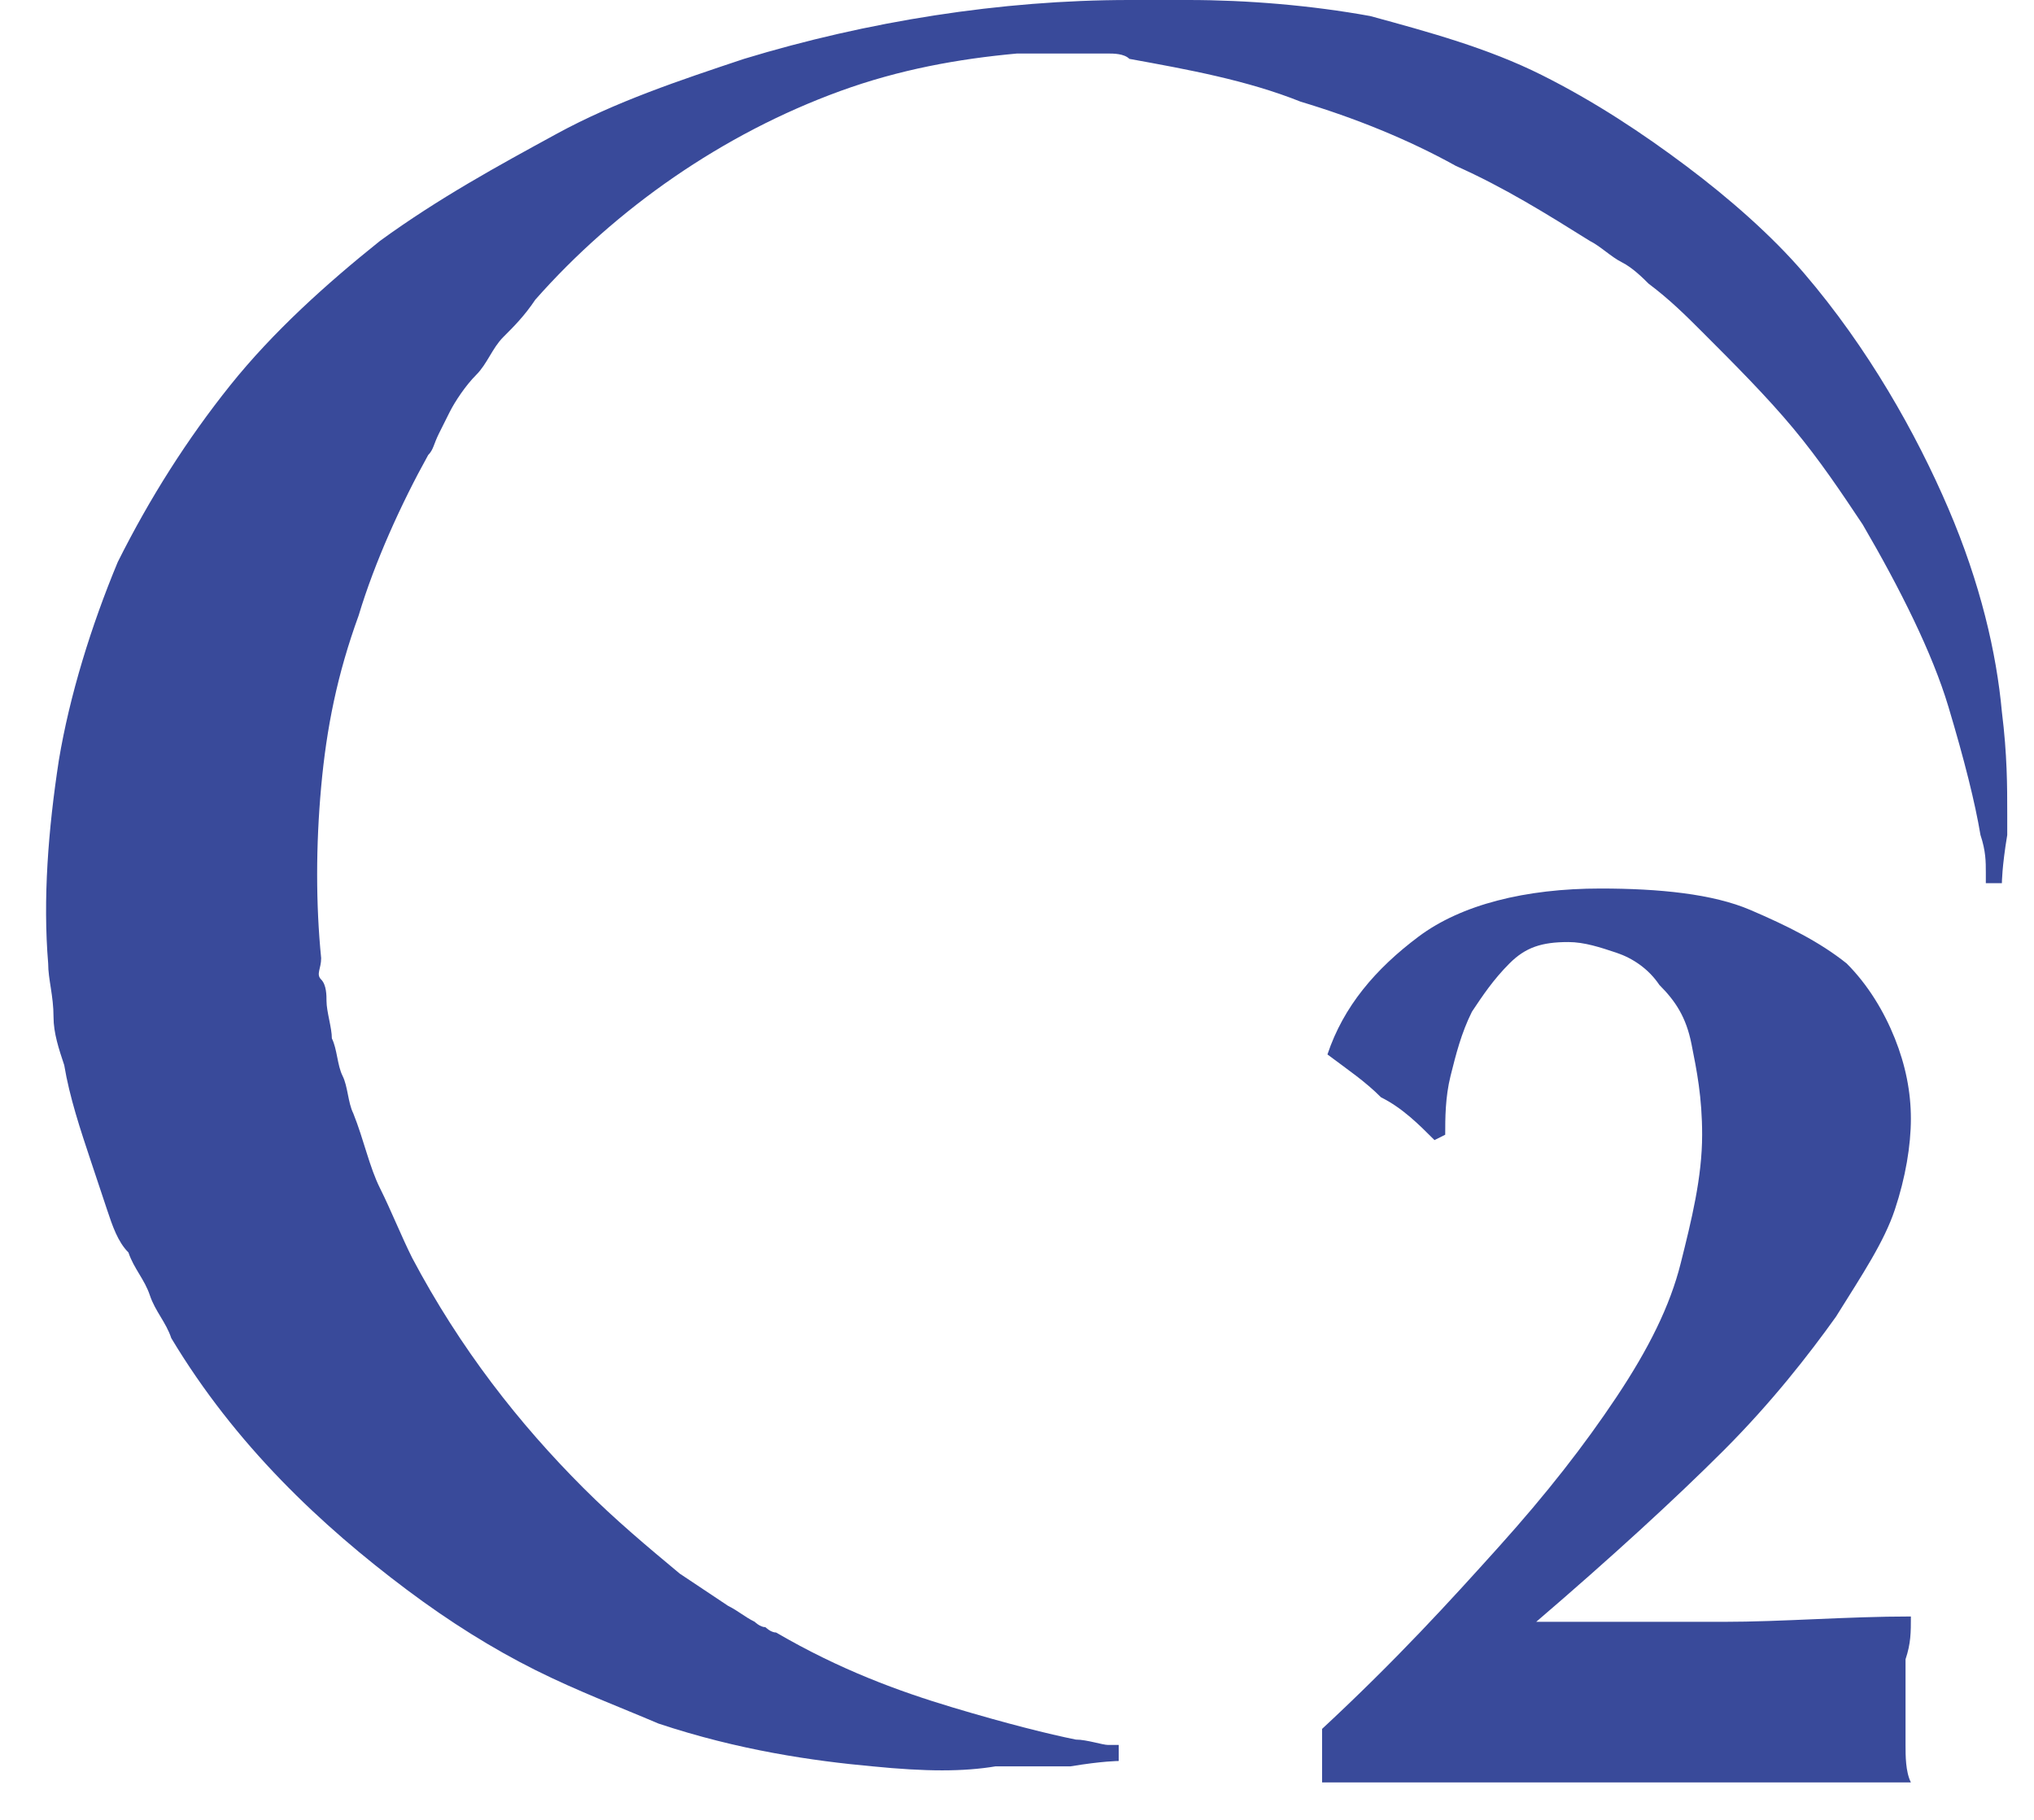
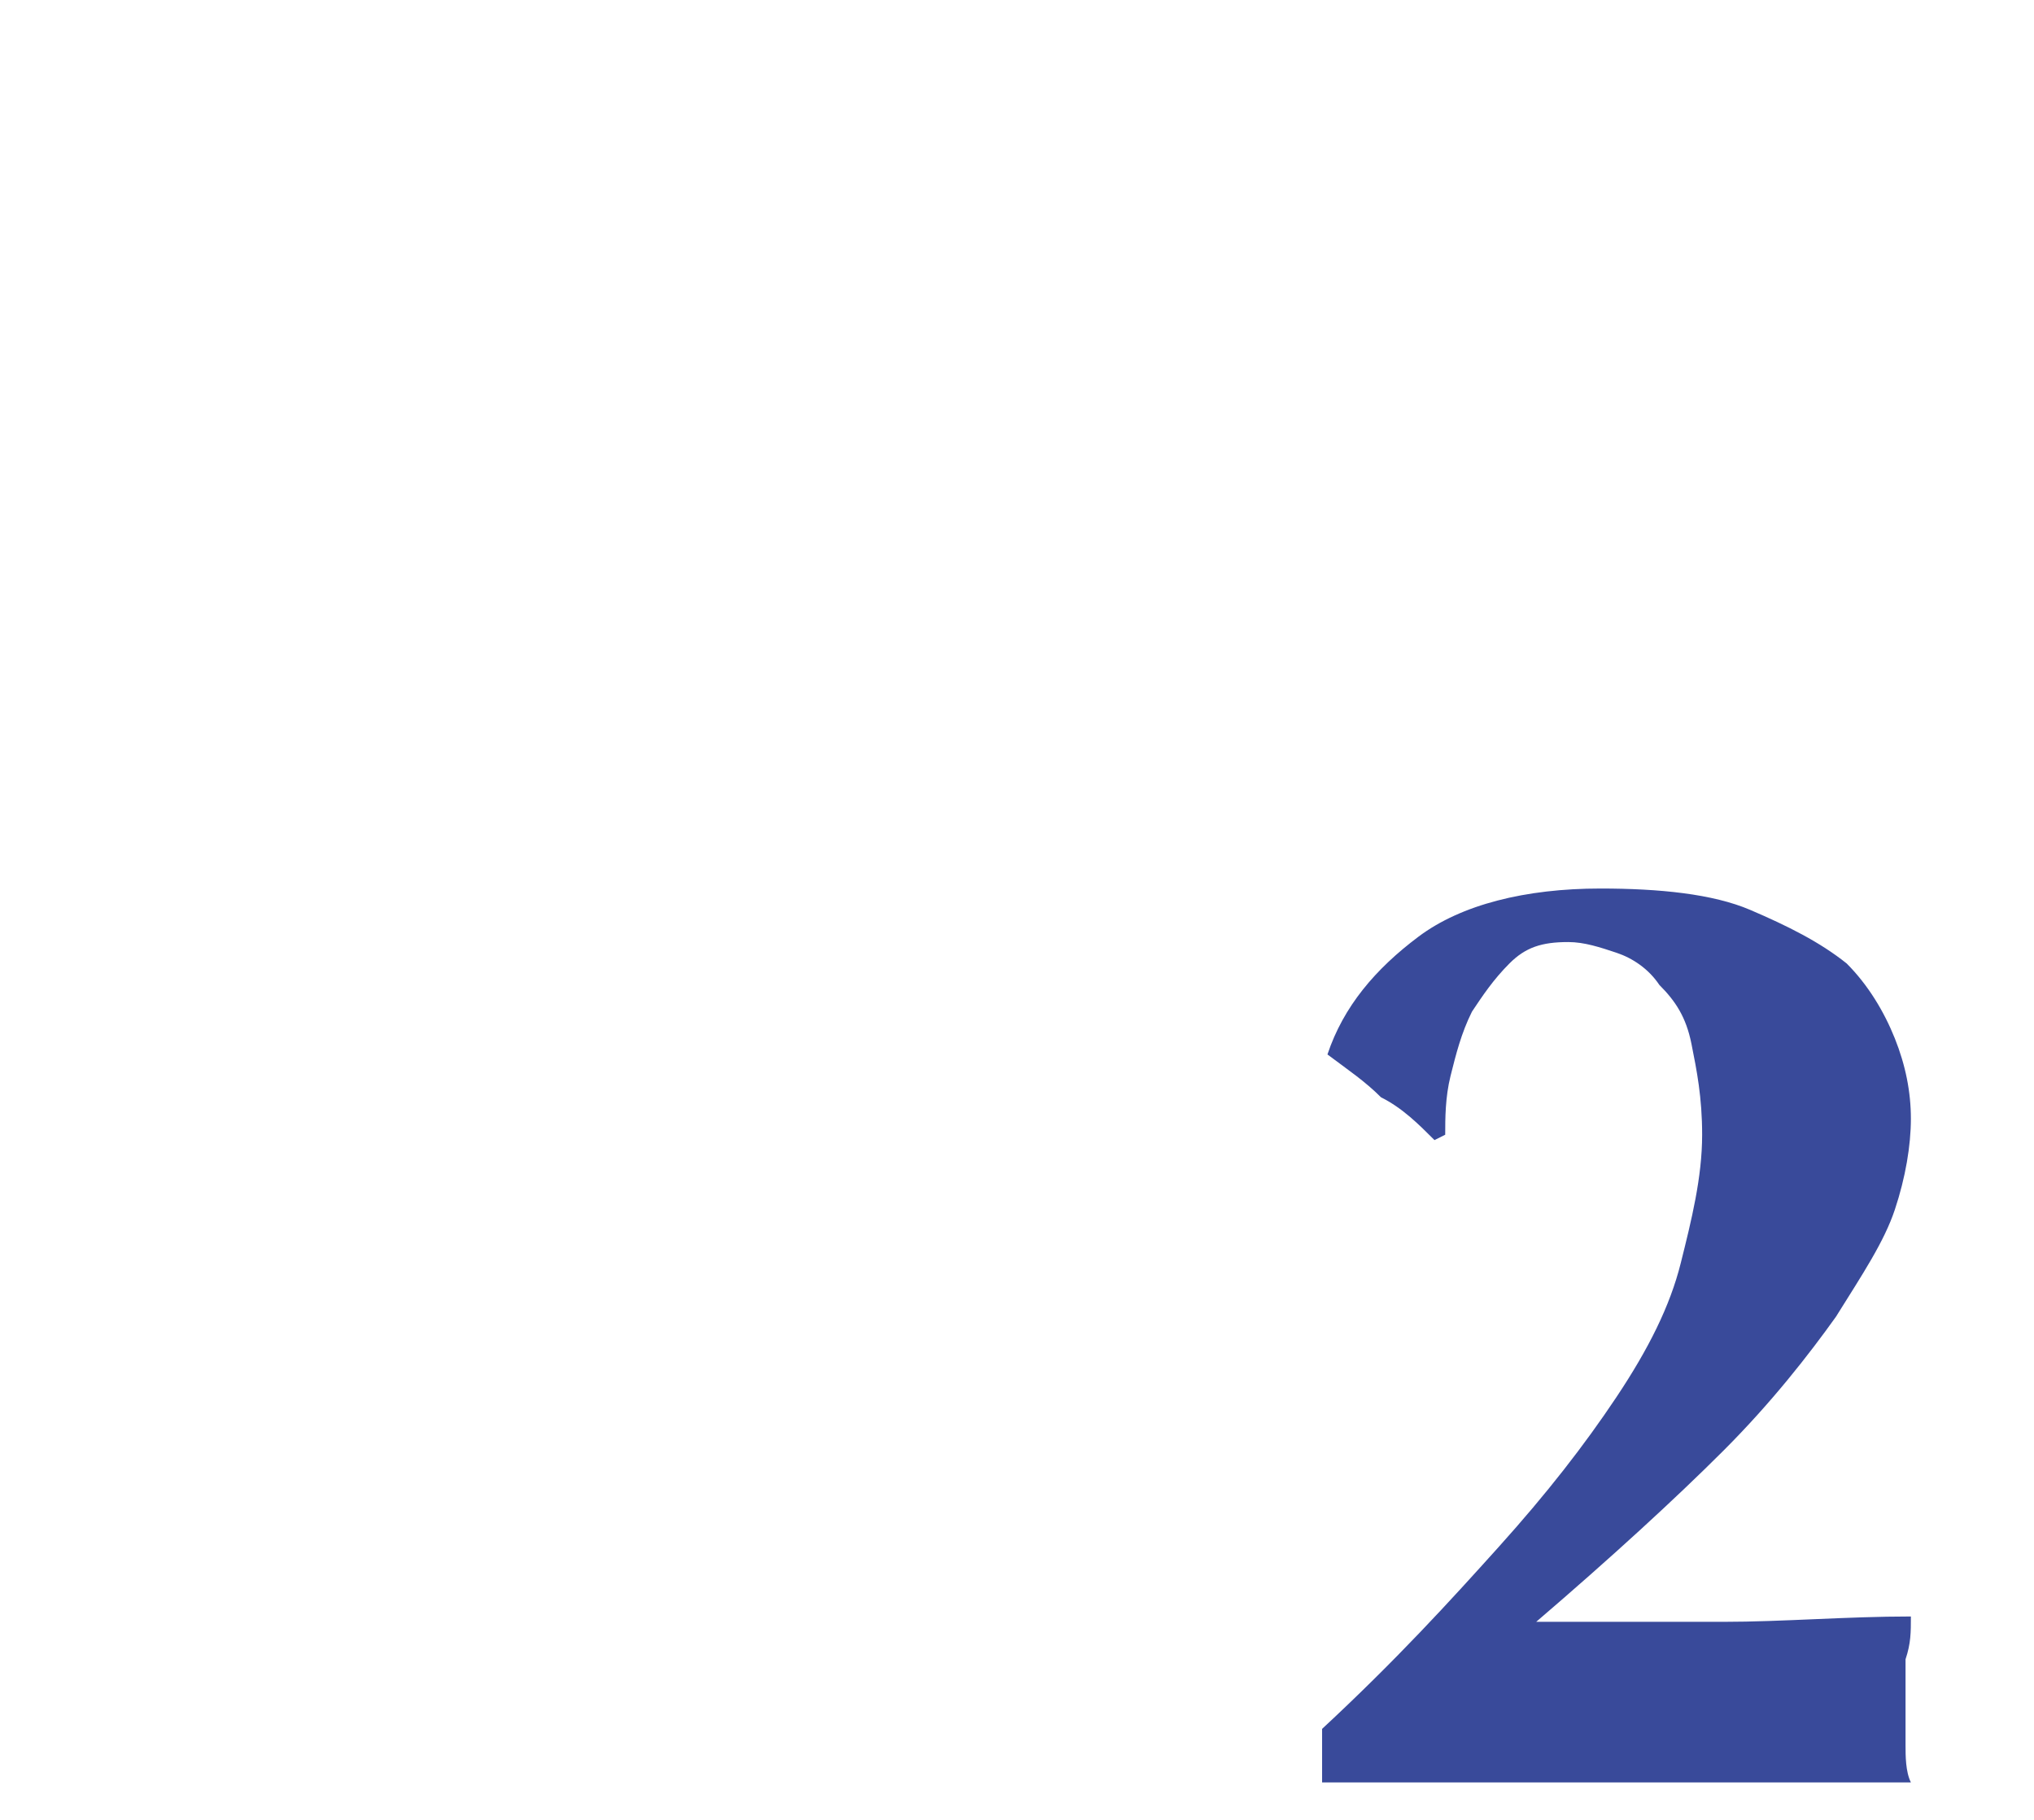
<svg xmlns="http://www.w3.org/2000/svg" width="38px" height="34px" viewBox="0 0 38 34">
  <title>Group</title>
  <g id="Page-1" stroke="none" stroke-width="1" fill="none" fill-rule="evenodd">
    <g id="logo" transform="translate(-20, 0)" fill="#394A9A" fill-rule="nonzero">
      <g id="Group" transform="translate(20.861, 0)">
        <path d="M27.139,28.9 C28.039,27.9 28.739,27 29.339,26.1 C29.939,25.2 30.339,24.4 30.539,23.6 C30.739,22.8 30.939,22 30.939,21.2 C30.939,20.5 30.839,20 30.739,19.5 C30.639,19 30.439,18.7 30.139,18.4 C29.939,18.1 29.639,17.9 29.339,17.8 C29.039,17.7 28.739,17.6 28.439,17.6 C27.939,17.6 27.639,17.7 27.339,18 C27.039,18.3 26.839,18.6 26.639,18.9 C26.439,19.3 26.339,19.7 26.239,20.1 C26.139,20.5 26.139,20.9 26.139,21.2 L25.939,21.3 C25.639,21 25.339,20.7 24.939,20.5 C24.639,20.2 24.339,20 23.939,19.7 C24.239,18.8 24.839,18.1 25.639,17.5 C26.439,16.9 27.639,16.6 29.039,16.6 C30.139,16.6 31.139,16.7 31.839,17 C32.539,17.3 33.139,17.6 33.639,18 C34.039,18.4 34.339,18.9 34.539,19.4 C34.739,19.9 34.839,20.4 34.839,20.9 C34.839,21.4 34.739,22 34.539,22.6 C34.339,23.2 33.939,23.8 33.439,24.6 C32.939,25.3 32.239,26.2 31.339,27.1 C30.439,28 29.239,29.1 27.839,30.3 L27.839,30.3 C29.039,30.3 30.139,30.3 31.339,30.3 C32.439,30.3 33.639,30.2 34.839,30.2 C34.839,30.5 34.839,30.7 34.739,31 C34.739,31.3 34.739,31.5 34.739,31.8 C34.739,32.1 34.739,32.4 34.739,32.6 C34.739,32.8 34.739,33.1 34.839,33.3 C33.939,33.3 32.939,33.3 32.039,33.3 L29.239,33.3 L26.539,33.3 C25.639,33.3 24.739,33.3 23.839,33.3 L23.839,32.3 C25.239,31 26.239,29.9 27.139,28.9" id="XMLID_44_" />
-         <path d="M36.639,15.3 C36.639,15.3 36.639,15.2 36.639,15.2 C36.639,14.7 36.639,14.1 36.539,13.3 C36.439,12.2 36.139,10.9 35.539,9.5 C34.939,8.1 34.039,6.5 32.839,5.1 C32.239,4.4 31.439,3.7 30.639,3.1 C29.839,2.5 28.939,1.9 27.939,1.4 C26.939,0.9 25.839,0.6 24.739,0.3 C23.639,0.1 22.439,0 21.339,0 C21.339,0 21.239,0 21.239,0 C20.939,0 20.639,0 20.239,0 C17.839,0 15.339,0.4 13.039,1.1 C11.839,1.5 10.639,1.9 9.539,2.5 C8.439,3.1 7.339,3.7 6.239,4.5 C5.239,5.3 4.239,6.2 3.439,7.2 C2.639,8.2 1.939,9.3 1.339,10.5 C0.839,11.7 0.439,13 0.239,14.2 C0.039,15.5 -0.061,16.8 0.039,18 C0.039,18.3 0.139,18.6 0.139,19 C0.139,19.3 0.239,19.6 0.339,19.9 C0.439,20.5 0.639,21.1 0.839,21.7 C0.939,22 1.039,22.3 1.139,22.6 C1.239,22.9 1.339,23.2 1.539,23.4 C1.639,23.7 1.839,23.9 1.939,24.2 C2.039,24.5 2.239,24.7 2.339,25 C3.539,27 5.139,28.5 6.739,29.7 C7.539,30.3 8.339,30.8 9.139,31.2 C9.939,31.6 10.739,31.9 11.439,32.2 C12.939,32.7 14.339,32.9 15.439,33 C16.439,33.1 17.139,33.1 17.739,33 C18.339,33 18.839,33 19.139,33 C19.739,32.9 20.039,32.9 20.039,32.9 L20.039,32.6 C20.039,32.6 19.939,32.6 19.839,32.6 C19.739,32.6 19.439,32.5 19.239,32.5 C18.739,32.4 17.939,32.2 16.939,31.9 C15.939,31.6 14.839,31.2 13.639,30.5 C13.539,30.5 13.439,30.4 13.439,30.4 C13.339,30.4 13.239,30.3 13.239,30.3 C13.039,30.2 12.939,30.1 12.739,30 C12.439,29.8 12.139,29.6 11.839,29.4 C11.239,28.9 10.639,28.4 10.039,27.8 C8.839,26.6 7.739,25.2 6.839,23.5 C6.639,23.1 6.439,22.6 6.239,22.2 C6.039,21.8 5.939,21.3 5.739,20.8 C5.639,20.6 5.639,20.3 5.539,20.1 C5.439,19.9 5.439,19.6 5.339,19.4 C5.339,19.2 5.239,18.9 5.239,18.7 C5.239,18.6 5.239,18.4 5.139,18.3 C5.039,18.2 5.139,18.1 5.139,17.9 C5.039,16.9 5.039,15.8 5.139,14.7 C5.239,13.6 5.439,12.6 5.839,11.5 C6.139,10.5 6.639,9.4 7.139,8.5 C7.239,8.4 7.239,8.3 7.339,8.1 L7.539,7.7 C7.639,7.5 7.839,7.2 8.039,7 C8.239,6.8 8.339,6.5 8.539,6.3 C8.739,6.1 8.939,5.9 9.139,5.6 C10.639,3.9 12.639,2.5 14.839,1.7 C15.939,1.3 17.039,1.1 18.139,1 L18.439,1 C18.539,1 18.639,1 18.639,1 L18.839,1 L18.939,1 L19.039,1 C19.039,1 19.039,1 19.039,1 L19.039,1 C19.139,1 19.339,1 19.439,1 C19.539,1 19.739,1 19.839,1 C19.939,1 20.139,1 20.239,1.1 C21.339,1.3 22.439,1.5 23.439,1.9 C24.439,2.2 25.439,2.6 26.339,3.1 C27.239,3.5 28.039,4 28.839,4.5 C29.039,4.6 29.239,4.8 29.439,4.9 C29.639,5 29.839,5.2 29.939,5.3 C30.339,5.6 30.639,5.9 30.939,6.2 C31.539,6.8 32.139,7.4 32.639,8 C33.139,8.6 33.539,9.2 33.939,9.8 C34.639,11 35.239,12.2 35.539,13.2 C35.839,14.2 36.039,15 36.139,15.6 C36.239,15.9 36.239,16.1 36.239,16.3 C36.239,16.4 36.239,16.5 36.239,16.5 L36.539,16.5 C36.539,16.5 36.539,16.2 36.639,15.6 C36.639,15.7 36.639,15.5 36.639,15.3 C36.639,15.4 36.639,15.3 36.639,15.3 Z" id="Path" />
      </g>
    </g>
  </g>
</svg>